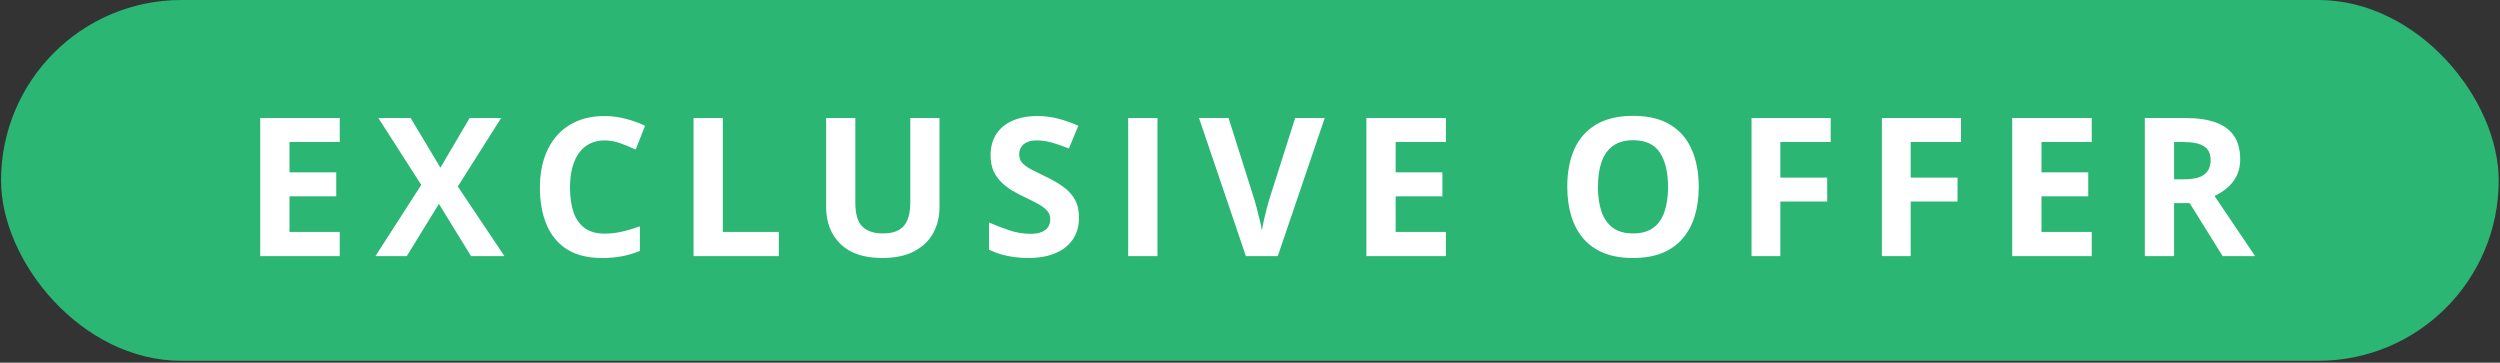
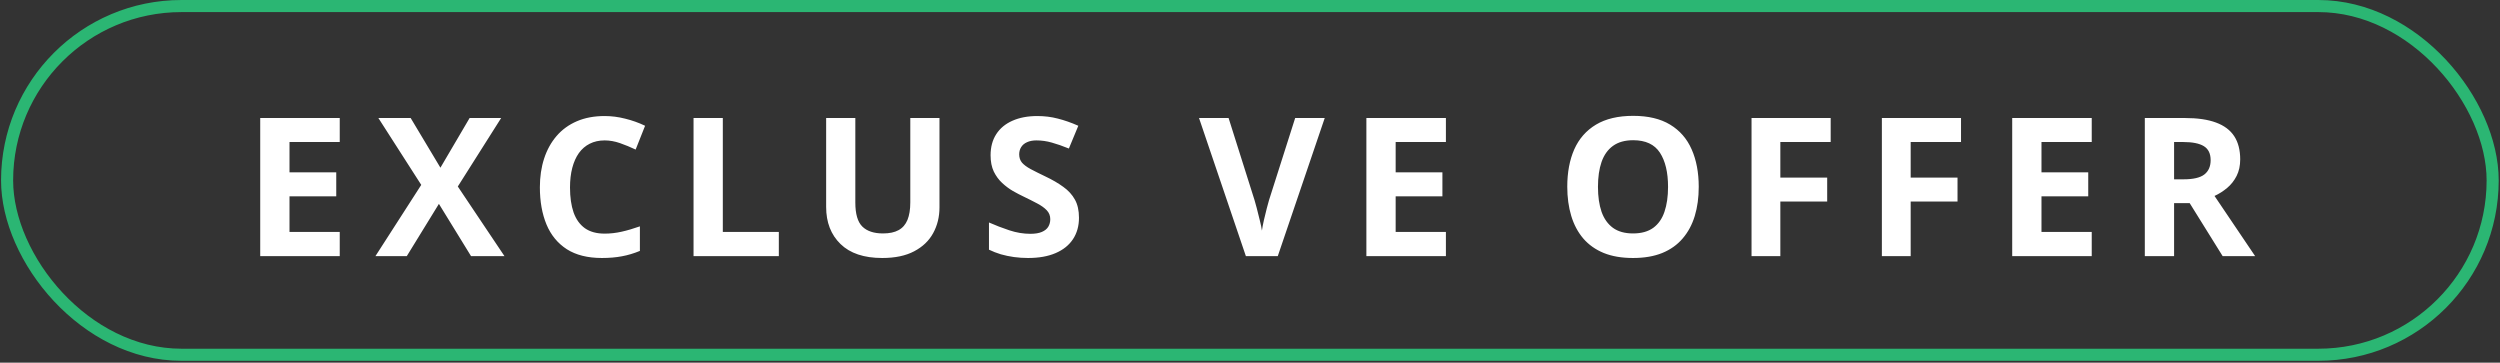
<svg xmlns="http://www.w3.org/2000/svg" width="710" height="103" viewBox="0 0 710 103" fill="none">
  <rect x="0" y="0" width="710" height="103" fill="#333333" stroke="none" />
-   <rect x="2.016" y="1.717" width="705.9" height="99.033" rx="49.517" fill="#2BB673" />
  <rect x="2.016" y="1.717" width="705.9" height="99.033" rx="49.517" stroke="#2BB673" stroke-width="3.433" />
-   <path d="M96.487 72.733H73.902V33.518H96.487V40.331H82.217V48.941H95.495V55.755H82.217V65.867H96.487V72.733ZM143.266 72.733H133.771L124.651 57.9L115.531 72.733H106.626L119.635 52.509L107.458 33.518H116.631L125.08 47.627L133.369 33.518H142.327L130.016 52.965L143.266 72.733ZM171.725 39.875C170.134 39.875 168.721 40.188 167.487 40.814C166.271 41.422 165.243 42.307 164.403 43.47C163.58 44.632 162.954 46.036 162.525 47.681C162.096 49.326 161.881 51.177 161.881 53.233C161.881 56.005 162.221 58.374 162.901 60.341C163.598 62.29 164.671 63.783 166.119 64.821C167.568 65.84 169.437 66.35 171.725 66.35C173.317 66.35 174.908 66.171 176.5 65.813C178.109 65.455 179.853 64.946 181.73 64.284V71.258C179.996 71.973 178.288 72.483 176.607 72.787C174.926 73.109 173.04 73.27 170.948 73.27C166.906 73.27 163.58 72.438 160.969 70.775C158.377 69.094 156.454 66.752 155.202 63.748C153.951 60.726 153.325 57.203 153.325 53.179C153.325 50.211 153.727 47.493 154.532 45.025C155.337 42.558 156.517 40.421 158.073 38.615C159.628 36.809 161.551 35.414 163.839 34.43C166.128 33.447 168.757 32.955 171.725 32.955C173.675 32.955 175.624 33.205 177.573 33.706C179.54 34.189 181.417 34.859 183.206 35.718L180.523 42.477C179.057 41.78 177.582 41.172 176.098 40.653C174.613 40.135 173.156 39.875 171.725 39.875ZM196.966 72.733V33.518H205.281V65.867H221.187V72.733H196.966ZM266.813 33.518V58.893C266.813 61.593 266.214 64.034 265.015 66.215C263.835 68.379 262.038 70.096 259.624 71.365C257.228 72.635 254.206 73.27 250.558 73.27C245.372 73.27 241.42 71.947 238.702 69.3C235.984 66.653 234.625 63.149 234.625 58.785V33.518H242.913V57.525C242.913 60.761 243.575 63.032 244.898 64.338C246.222 65.643 248.18 66.296 250.773 66.296C252.596 66.296 254.072 65.983 255.198 65.357C256.343 64.731 257.183 63.766 257.72 62.46C258.256 61.155 258.524 59.492 258.524 57.471V33.518H266.813ZM306.43 61.843C306.43 64.168 305.867 66.189 304.74 67.905C303.614 69.622 301.969 70.945 299.805 71.875C297.659 72.805 295.048 73.27 291.973 73.27C290.614 73.27 289.281 73.18 287.976 73.002C286.688 72.823 285.446 72.564 284.248 72.224C283.067 71.866 281.941 71.428 280.868 70.909V63.184C282.728 64.007 284.659 64.749 286.662 65.411C288.664 66.072 290.649 66.403 292.616 66.403C293.975 66.403 295.066 66.224 295.889 65.867C296.729 65.509 297.337 65.017 297.713 64.391C298.088 63.766 298.276 63.05 298.276 62.246C298.276 61.262 297.945 60.422 297.283 59.724C296.622 59.027 295.71 58.374 294.548 57.766C293.403 57.158 292.107 56.505 290.658 55.808C289.746 55.379 288.754 54.86 287.681 54.252C286.608 53.627 285.589 52.867 284.623 51.972C283.657 51.078 282.862 49.996 282.236 48.727C281.628 47.439 281.324 45.901 281.324 44.113C281.324 41.771 281.86 39.768 282.933 38.105C284.006 36.442 285.535 35.172 287.52 34.296C289.523 33.402 291.883 32.955 294.601 32.955C296.64 32.955 298.58 33.196 300.422 33.679C302.281 34.144 304.222 34.824 306.242 35.718L303.56 42.182C301.754 41.449 300.136 40.886 298.705 40.492C297.275 40.081 295.817 39.875 294.333 39.875C293.296 39.875 292.411 40.045 291.677 40.385C290.944 40.707 290.39 41.172 290.014 41.78C289.639 42.37 289.451 43.058 289.451 43.845C289.451 44.775 289.719 45.562 290.256 46.206C290.81 46.831 291.633 47.439 292.724 48.029C293.832 48.62 295.209 49.308 296.854 50.095C298.857 51.043 300.565 52.035 301.977 53.072C303.408 54.092 304.508 55.298 305.277 56.693C306.046 58.07 306.43 59.787 306.43 61.843ZM320.405 72.733V33.518H328.72V72.733H320.405ZM376.223 33.518L362.892 72.733H353.826L340.522 33.518H348.918L356.294 56.854C356.419 57.248 356.625 57.99 356.911 59.081C357.197 60.154 357.483 61.298 357.769 62.514C358.073 63.712 358.279 64.704 358.386 65.491C358.493 64.704 358.681 63.712 358.949 62.514C359.235 61.316 359.513 60.18 359.781 59.107C360.067 58.017 360.273 57.266 360.398 56.854L367.828 33.518H376.223ZM410.637 72.733H388.052V33.518H410.637V40.331H396.367V48.941H409.645V55.755H396.367V65.867H410.637V72.733ZM482.442 53.072C482.442 56.094 482.067 58.848 481.315 61.334C480.564 63.801 479.42 65.929 477.882 67.718C476.362 69.506 474.431 70.883 472.088 71.848C469.746 72.796 466.974 73.27 463.773 73.27C460.572 73.27 457.801 72.796 455.458 71.848C453.116 70.883 451.175 69.506 449.638 67.718C448.118 65.929 446.982 63.792 446.231 61.307C445.48 58.821 445.105 56.059 445.105 53.019C445.105 48.959 445.766 45.428 447.089 42.423C448.431 39.401 450.487 37.059 453.259 35.396C456.03 33.733 459.553 32.901 463.827 32.901C468.083 32.901 471.579 33.733 474.315 35.396C477.069 37.059 479.107 39.401 480.43 42.423C481.771 45.446 482.442 48.995 482.442 53.072ZM453.822 53.072C453.822 55.808 454.162 58.169 454.841 60.154C455.539 62.12 456.621 63.64 458.087 64.713C459.553 65.768 461.449 66.296 463.773 66.296C466.134 66.296 468.047 65.768 469.513 64.713C470.98 63.64 472.044 62.12 472.705 60.154C473.385 58.169 473.725 55.808 473.725 53.072C473.725 48.959 472.956 45.723 471.418 43.362C469.88 41.002 467.35 39.822 463.827 39.822C461.484 39.822 459.571 40.358 458.087 41.431C456.621 42.486 455.539 44.006 454.841 45.991C454.162 47.958 453.822 50.318 453.822 53.072ZM505.617 72.733H497.436V33.518H519.914V40.331H505.617V50.444H518.921V57.23H505.617V72.733ZM542.633 72.733H534.452V33.518H556.929V40.331H542.633V50.444H555.937V57.23H542.633V72.733ZM594.052 72.733H571.467V33.518H594.052V40.331H579.782V48.941H593.06V55.755H579.782V65.867H594.052V72.733ZM620.553 33.518C624.112 33.518 627.044 33.947 629.351 34.806C631.676 35.664 633.401 36.961 634.528 38.695C635.655 40.43 636.218 42.62 636.218 45.267C636.218 47.055 635.878 48.62 635.199 49.961C634.519 51.302 633.625 52.437 632.516 53.367C631.408 54.297 630.21 55.057 628.922 55.647L640.456 72.733H631.229L621.868 57.686H617.442V72.733H609.127V33.518H620.553ZM619.963 40.331H617.442V50.926H620.124C622.878 50.926 624.845 50.47 626.025 49.558C627.223 48.629 627.822 47.27 627.822 45.481C627.822 43.622 627.179 42.298 625.891 41.511C624.621 40.725 622.645 40.331 619.963 40.331Z" fill="white" />
+   <path d="M96.487 72.733H73.902V33.518H96.487V40.331H82.217V48.941H95.495V55.755H82.217V65.867H96.487V72.733ZM143.266 72.733H133.771L124.651 57.9L115.531 72.733H106.626L119.635 52.509L107.458 33.518H116.631L125.08 47.627L133.369 33.518H142.327L130.016 52.965L143.266 72.733ZM171.725 39.875C170.134 39.875 168.721 40.188 167.487 40.814C166.271 41.422 165.243 42.307 164.403 43.47C163.58 44.632 162.954 46.036 162.525 47.681C162.096 49.326 161.881 51.177 161.881 53.233C161.881 56.005 162.221 58.374 162.901 60.341C163.598 62.29 164.671 63.783 166.119 64.821C167.568 65.84 169.437 66.35 171.725 66.35C173.317 66.35 174.908 66.171 176.5 65.813C178.109 65.455 179.853 64.946 181.73 64.284V71.258C179.996 71.973 178.288 72.483 176.607 72.787C174.926 73.109 173.04 73.27 170.948 73.27C166.906 73.27 163.58 72.438 160.969 70.775C158.377 69.094 156.454 66.752 155.202 63.748C153.951 60.726 153.325 57.203 153.325 53.179C153.325 50.211 153.727 47.493 154.532 45.025C155.337 42.558 156.517 40.421 158.073 38.615C159.628 36.809 161.551 35.414 163.839 34.43C166.128 33.447 168.757 32.955 171.725 32.955C173.675 32.955 175.624 33.205 177.573 33.706C179.54 34.189 181.417 34.859 183.206 35.718L180.523 42.477C179.057 41.78 177.582 41.172 176.098 40.653C174.613 40.135 173.156 39.875 171.725 39.875ZM196.966 72.733V33.518H205.281V65.867H221.187V72.733H196.966ZM266.813 33.518V58.893C266.813 61.593 266.214 64.034 265.015 66.215C263.835 68.379 262.038 70.096 259.624 71.365C257.228 72.635 254.206 73.27 250.558 73.27C245.372 73.27 241.42 71.947 238.702 69.3C235.984 66.653 234.625 63.149 234.625 58.785V33.518H242.913V57.525C242.913 60.761 243.575 63.032 244.898 64.338C246.222 65.643 248.18 66.296 250.773 66.296C252.596 66.296 254.072 65.983 255.198 65.357C256.343 64.731 257.183 63.766 257.72 62.46C258.256 61.155 258.524 59.492 258.524 57.471V33.518H266.813ZM306.43 61.843C306.43 64.168 305.867 66.189 304.74 67.905C303.614 69.622 301.969 70.945 299.805 71.875C297.659 72.805 295.048 73.27 291.973 73.27C290.614 73.27 289.281 73.18 287.976 73.002C286.688 72.823 285.446 72.564 284.248 72.224C283.067 71.866 281.941 71.428 280.868 70.909V63.184C282.728 64.007 284.659 64.749 286.662 65.411C288.664 66.072 290.649 66.403 292.616 66.403C293.975 66.403 295.066 66.224 295.889 65.867C296.729 65.509 297.337 65.017 297.713 64.391C298.088 63.766 298.276 63.05 298.276 62.246C298.276 61.262 297.945 60.422 297.283 59.724C296.622 59.027 295.71 58.374 294.548 57.766C293.403 57.158 292.107 56.505 290.658 55.808C289.746 55.379 288.754 54.86 287.681 54.252C286.608 53.627 285.589 52.867 284.623 51.972C283.657 51.078 282.862 49.996 282.236 48.727C281.628 47.439 281.324 45.901 281.324 44.113C281.324 41.771 281.86 39.768 282.933 38.105C284.006 36.442 285.535 35.172 287.52 34.296C289.523 33.402 291.883 32.955 294.601 32.955C296.64 32.955 298.58 33.196 300.422 33.679C302.281 34.144 304.222 34.824 306.242 35.718L303.56 42.182C301.754 41.449 300.136 40.886 298.705 40.492C297.275 40.081 295.817 39.875 294.333 39.875C293.296 39.875 292.411 40.045 291.677 40.385C290.944 40.707 290.39 41.172 290.014 41.78C289.639 42.37 289.451 43.058 289.451 43.845C289.451 44.775 289.719 45.562 290.256 46.206C290.81 46.831 291.633 47.439 292.724 48.029C293.832 48.62 295.209 49.308 296.854 50.095C298.857 51.043 300.565 52.035 301.977 53.072C303.408 54.092 304.508 55.298 305.277 56.693C306.046 58.07 306.43 59.787 306.43 61.843ZM320.405 72.733H328.72V72.733H320.405ZM376.223 33.518L362.892 72.733H353.826L340.522 33.518H348.918L356.294 56.854C356.419 57.248 356.625 57.99 356.911 59.081C357.197 60.154 357.483 61.298 357.769 62.514C358.073 63.712 358.279 64.704 358.386 65.491C358.493 64.704 358.681 63.712 358.949 62.514C359.235 61.316 359.513 60.18 359.781 59.107C360.067 58.017 360.273 57.266 360.398 56.854L367.828 33.518H376.223ZM410.637 72.733H388.052V33.518H410.637V40.331H396.367V48.941H409.645V55.755H396.367V65.867H410.637V72.733ZM482.442 53.072C482.442 56.094 482.067 58.848 481.315 61.334C480.564 63.801 479.42 65.929 477.882 67.718C476.362 69.506 474.431 70.883 472.088 71.848C469.746 72.796 466.974 73.27 463.773 73.27C460.572 73.27 457.801 72.796 455.458 71.848C453.116 70.883 451.175 69.506 449.638 67.718C448.118 65.929 446.982 63.792 446.231 61.307C445.48 58.821 445.105 56.059 445.105 53.019C445.105 48.959 445.766 45.428 447.089 42.423C448.431 39.401 450.487 37.059 453.259 35.396C456.03 33.733 459.553 32.901 463.827 32.901C468.083 32.901 471.579 33.733 474.315 35.396C477.069 37.059 479.107 39.401 480.43 42.423C481.771 45.446 482.442 48.995 482.442 53.072ZM453.822 53.072C453.822 55.808 454.162 58.169 454.841 60.154C455.539 62.12 456.621 63.64 458.087 64.713C459.553 65.768 461.449 66.296 463.773 66.296C466.134 66.296 468.047 65.768 469.513 64.713C470.98 63.64 472.044 62.12 472.705 60.154C473.385 58.169 473.725 55.808 473.725 53.072C473.725 48.959 472.956 45.723 471.418 43.362C469.88 41.002 467.35 39.822 463.827 39.822C461.484 39.822 459.571 40.358 458.087 41.431C456.621 42.486 455.539 44.006 454.841 45.991C454.162 47.958 453.822 50.318 453.822 53.072ZM505.617 72.733H497.436V33.518H519.914V40.331H505.617V50.444H518.921V57.23H505.617V72.733ZM542.633 72.733H534.452V33.518H556.929V40.331H542.633V50.444H555.937V57.23H542.633V72.733ZM594.052 72.733H571.467V33.518H594.052V40.331H579.782V48.941H593.06V55.755H579.782V65.867H594.052V72.733ZM620.553 33.518C624.112 33.518 627.044 33.947 629.351 34.806C631.676 35.664 633.401 36.961 634.528 38.695C635.655 40.43 636.218 42.62 636.218 45.267C636.218 47.055 635.878 48.62 635.199 49.961C634.519 51.302 633.625 52.437 632.516 53.367C631.408 54.297 630.21 55.057 628.922 55.647L640.456 72.733H631.229L621.868 57.686H617.442V72.733H609.127V33.518H620.553ZM619.963 40.331H617.442V50.926H620.124C622.878 50.926 624.845 50.47 626.025 49.558C627.223 48.629 627.822 47.27 627.822 45.481C627.822 43.622 627.179 42.298 625.891 41.511C624.621 40.725 622.645 40.331 619.963 40.331Z" fill="white" />
</svg>